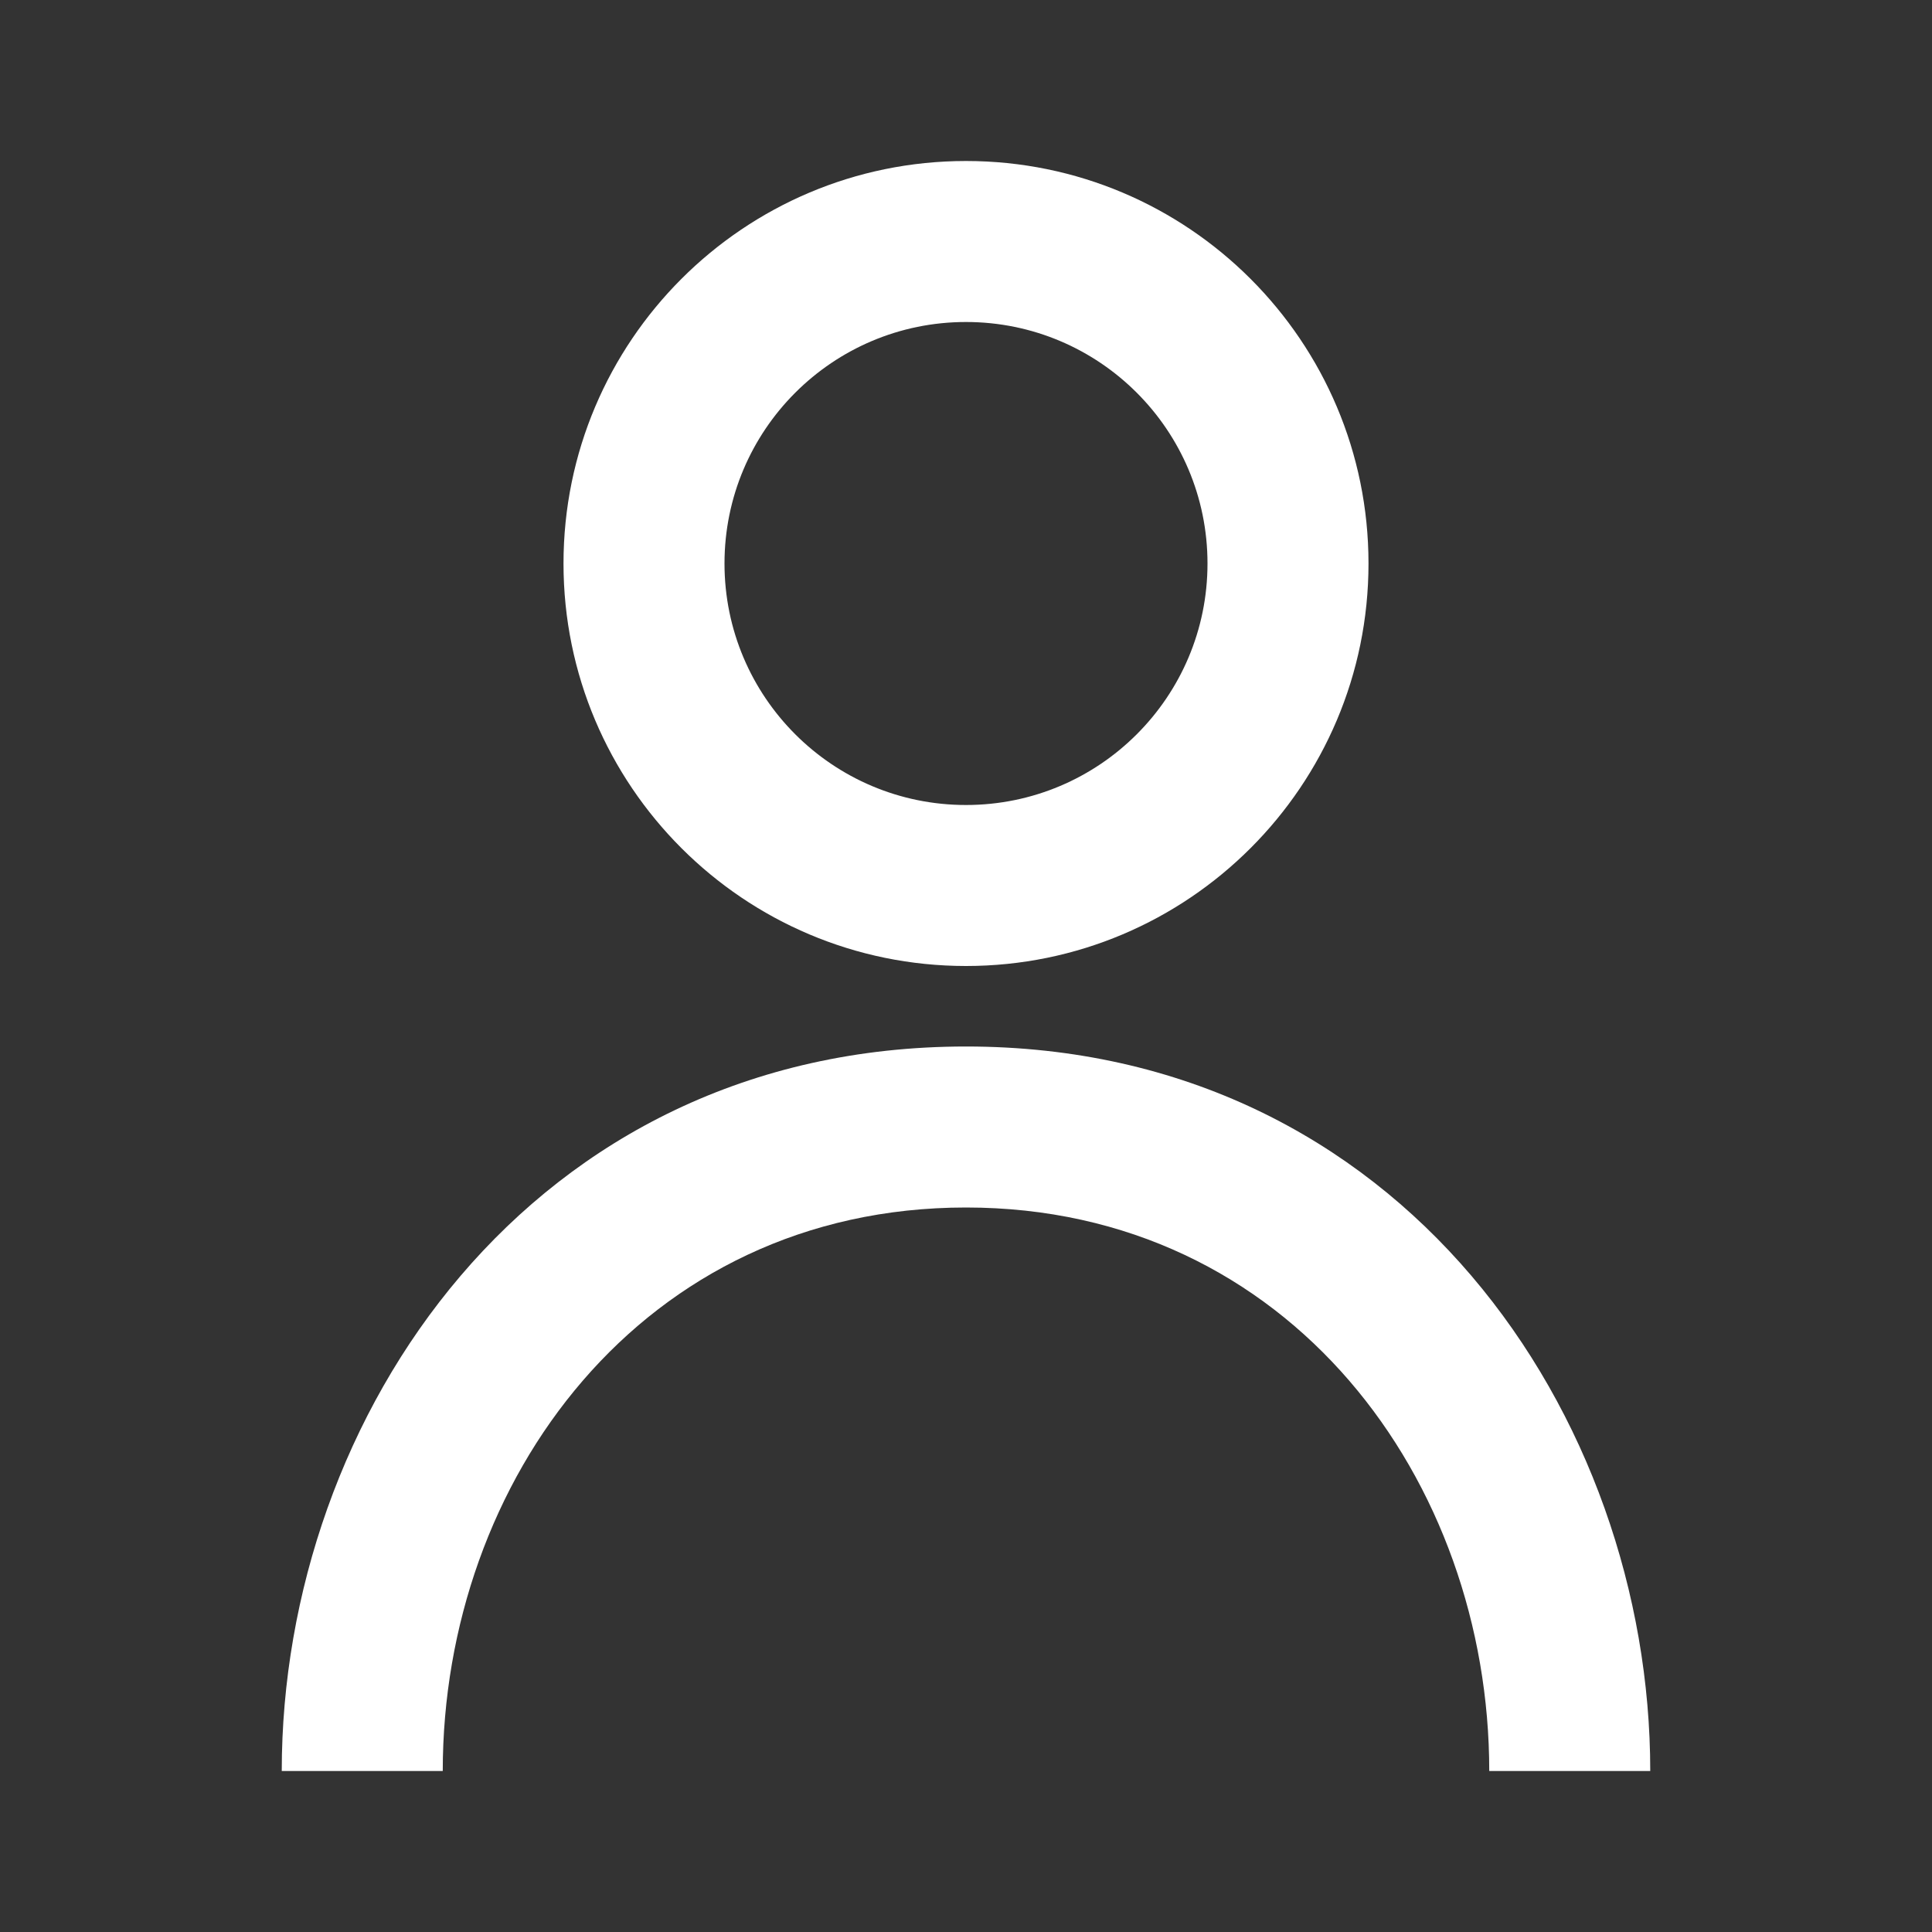
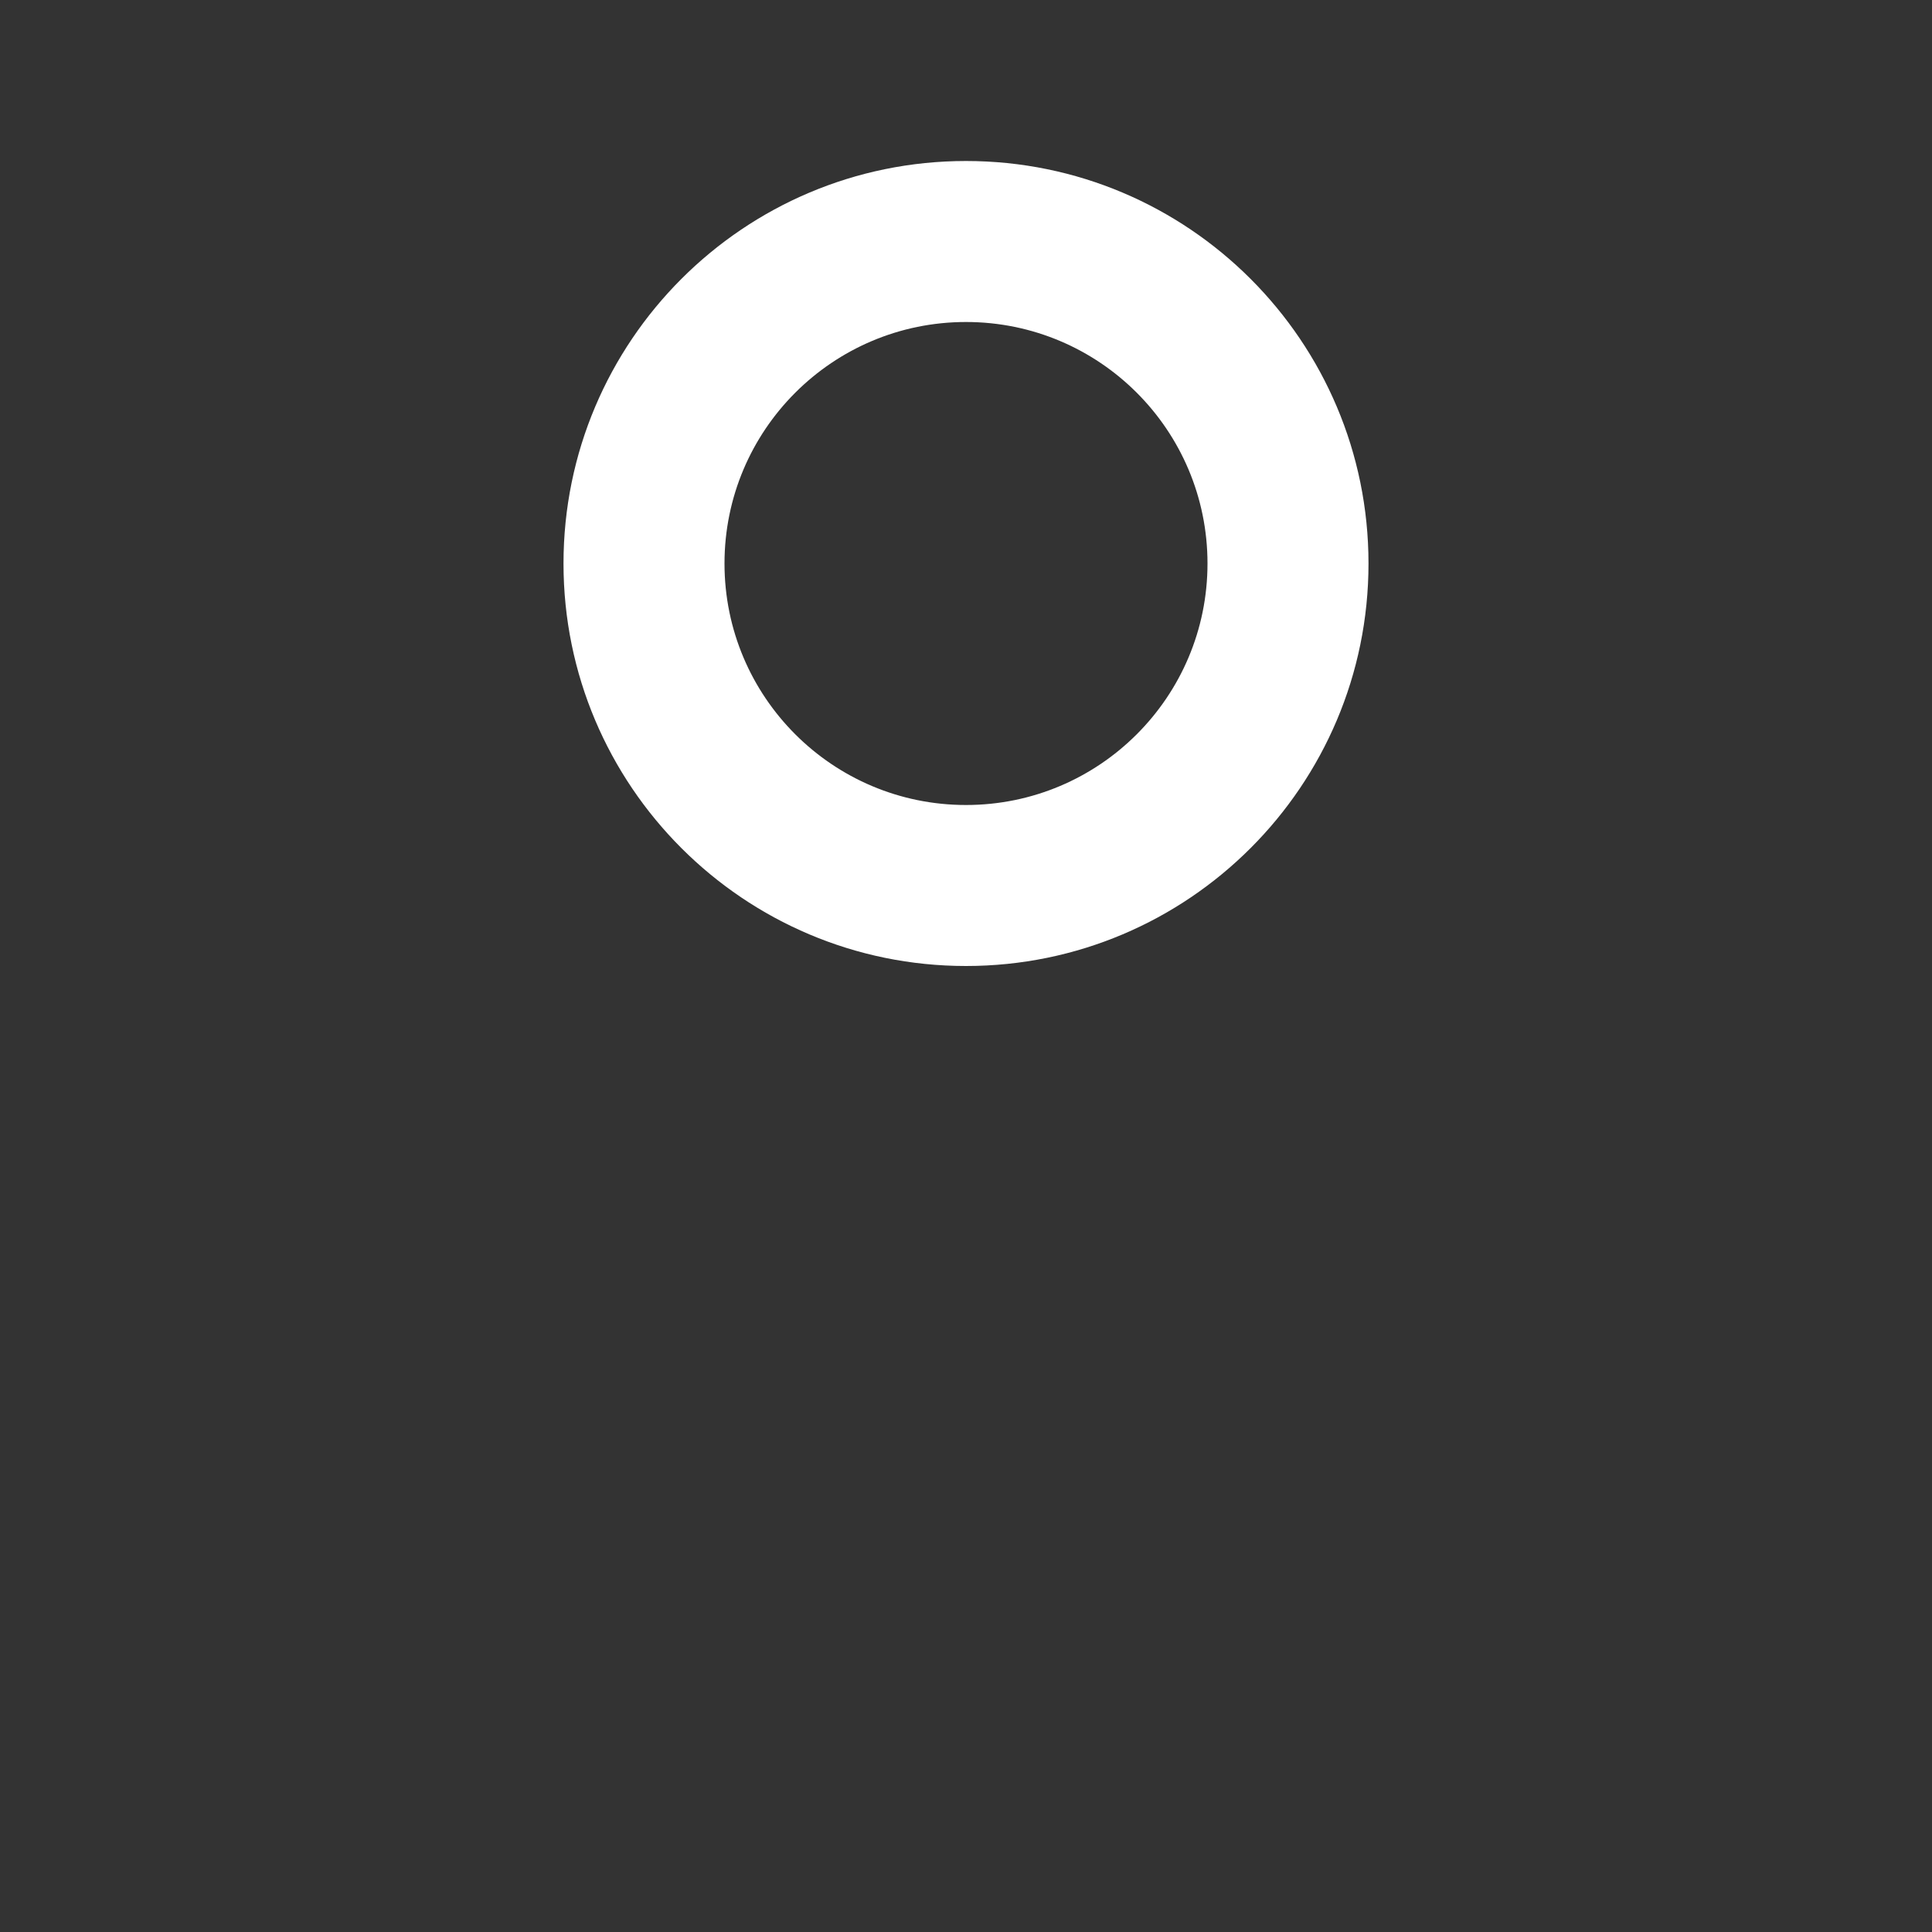
<svg xmlns="http://www.w3.org/2000/svg" width="24" height="24" viewBox="0 0 24 24" fill="none">
  <rect x="0" y="0" width="24" height="24" fill="#333333" stroke="none" />
  <path fill-rule="evenodd" clip-rule="evenodd" d="M12 2C9.239 2 7 4.239 7 7C7 9.761 9.239 12 12 12C14.761 12 17 9.761 17 7C17 4.239 14.761 2 12 2ZM9 7C9 5.343 10.343 4 12 4C13.657 4 15 5.343 15 7C15 8.657 13.657 10 12 10C10.343 10 9 8.657 9 7Z" fill="white" />
-   <path d="M12 13C6.59 13 3.5 17.598 3.5 22H5.5C5.5 18.402 7.973 15 12 15C16.027 15 18.5 18.402 18.5 22H20.5C20.5 17.598 17.411 13 12 13Z" fill="white" />
</svg>